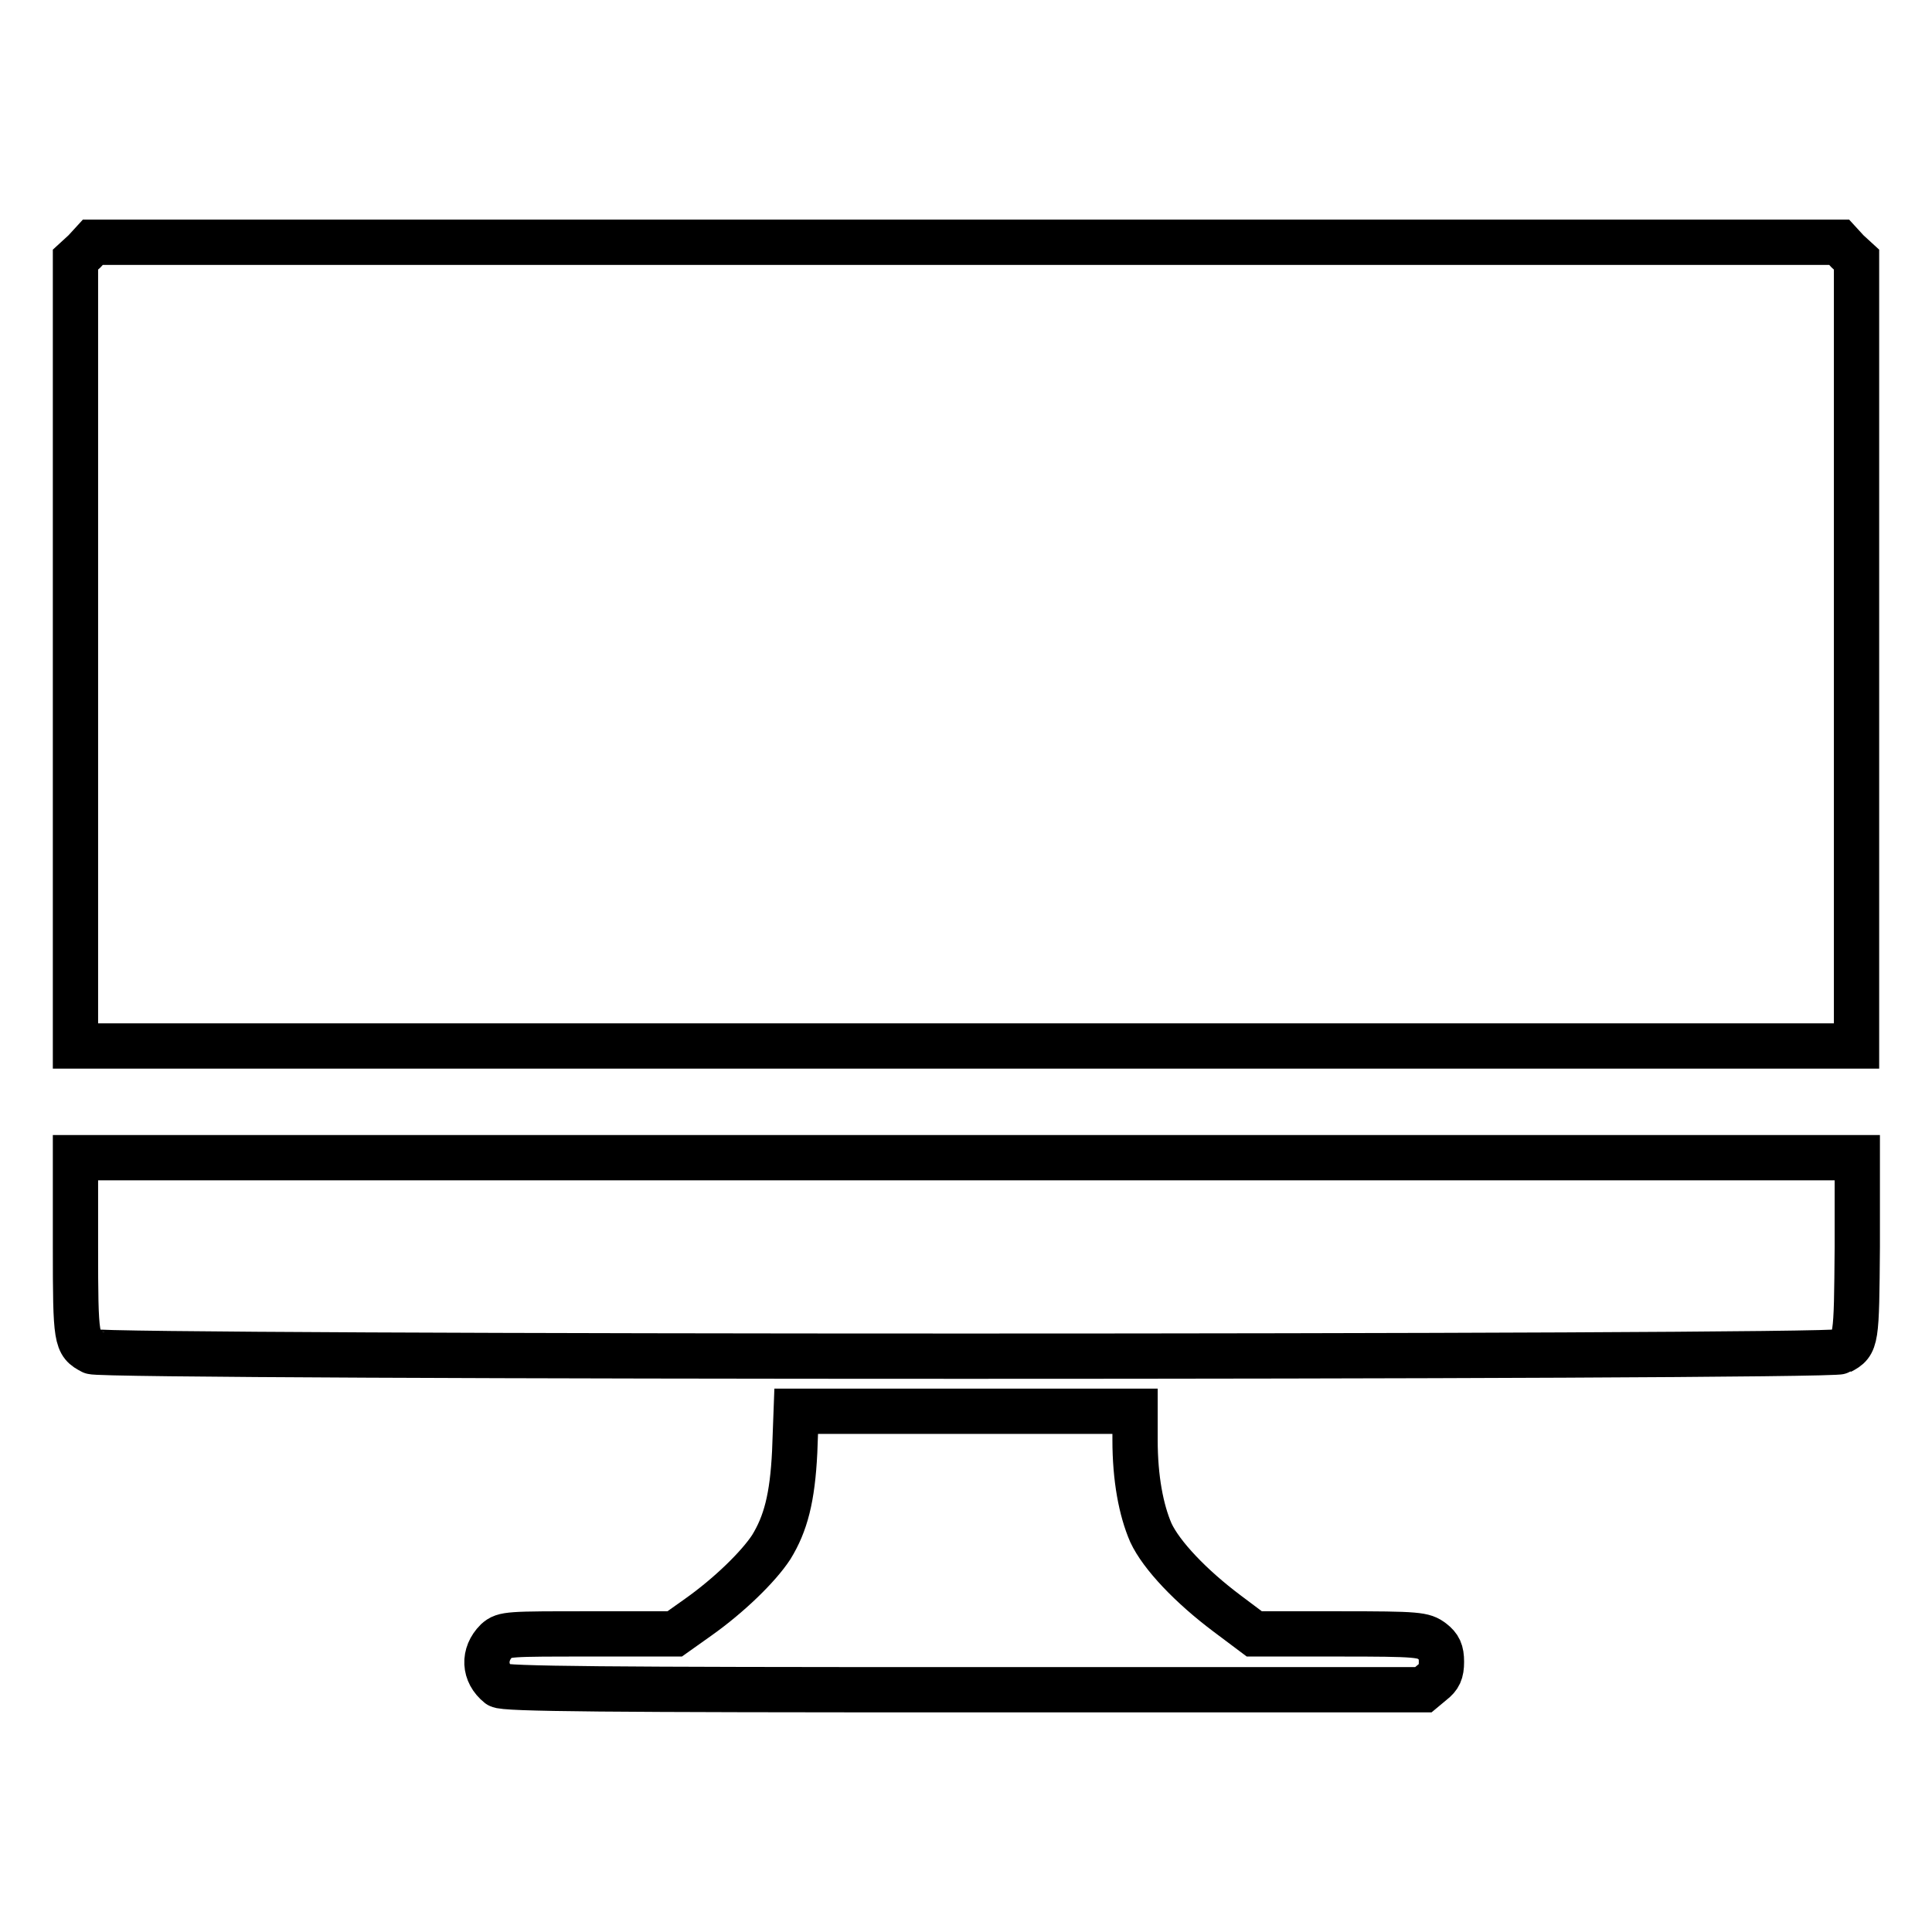
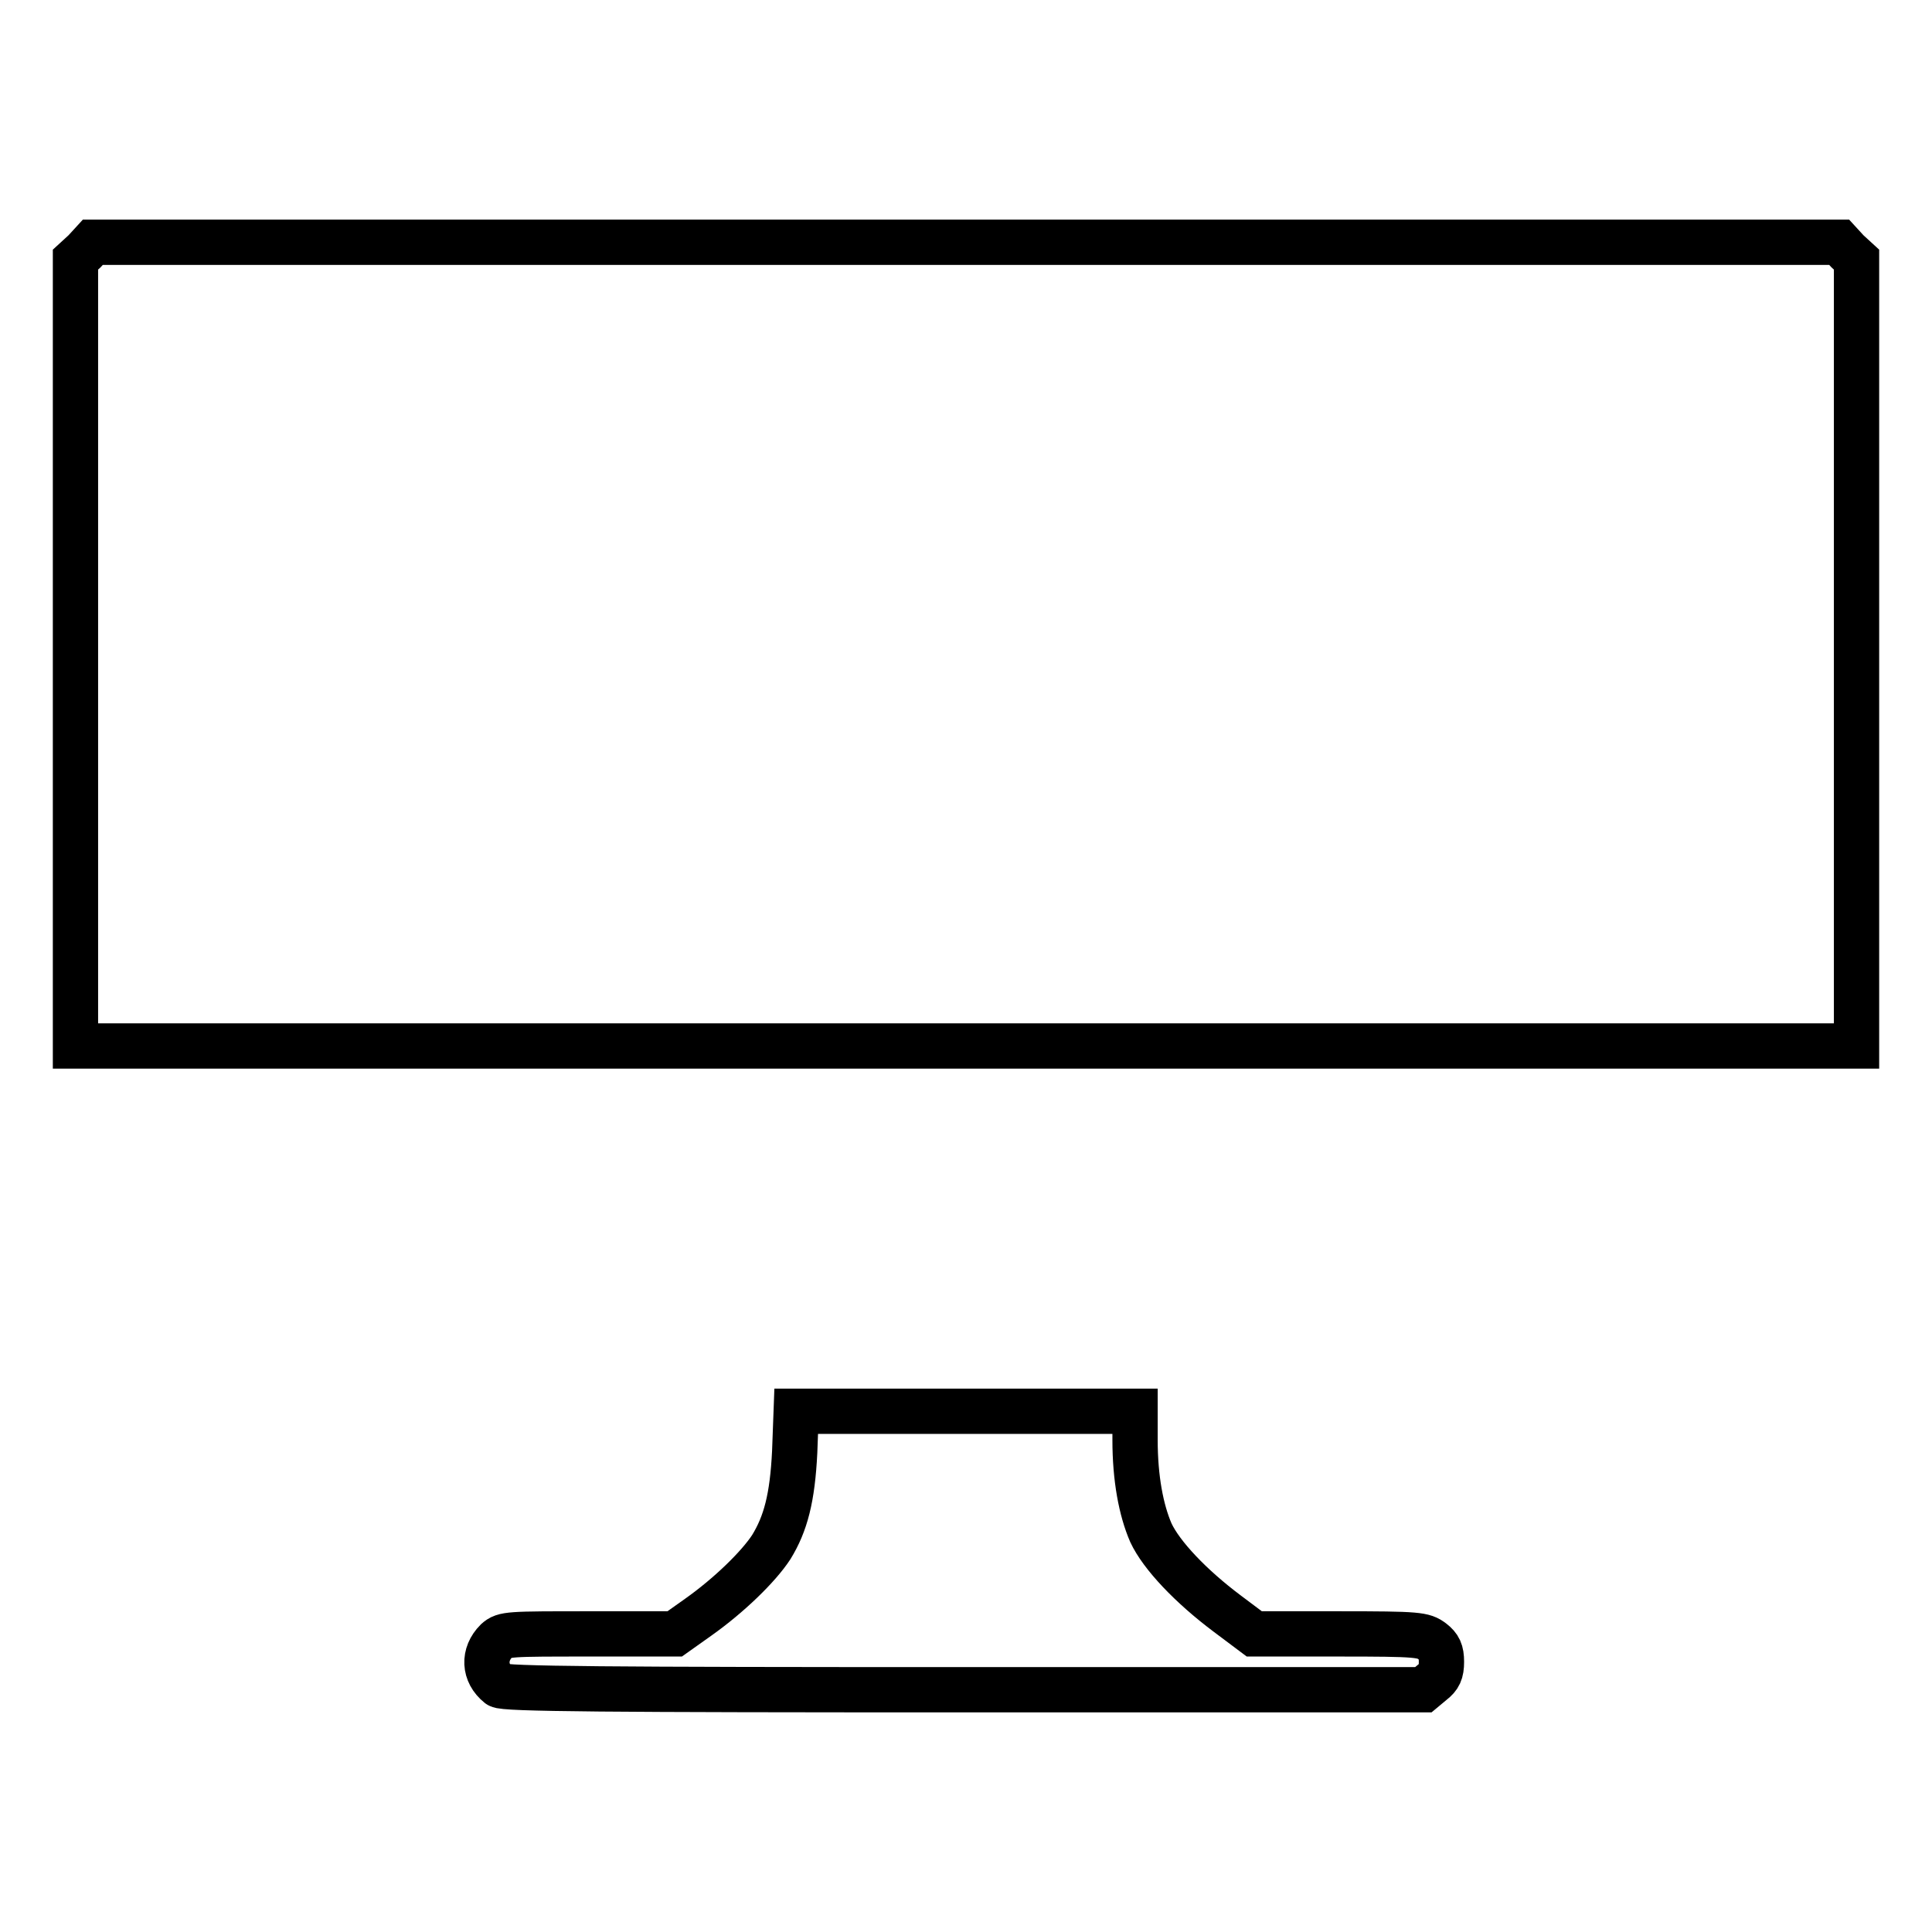
<svg xmlns="http://www.w3.org/2000/svg" version="1.1" x="0px" y="0px" viewBox="0 0 256 256" enable-background="new 0 0 256 256" xml:space="preserve">
  <g>
    <g>
      <g>
        <path stroke-width="6" fill-opacity="0" stroke="#000000" d="M11.2,33.3L10,34.4v52.1v52.1h118h118V86.5V34.4l-1.2-1.1l-1.1-1.2H128H12.3L11.2,33.3z" />
-         <path stroke-width="6" fill-opacity="0" stroke="#000000" d="M10,165.2c0,12.5,0.1,12.8,2.2,13.9c1.4,0.8,230.2,0.8,231.7,0c2.1-1.1,2.1-1.4,2.2-13.9v-11.8H128H10V165.2z" />
        <path stroke-width="6" fill-opacity="0" stroke="#000000" d="M105.3,192.4c-0.3,6.1-1.2,9.5-3.1,12.6c-1.7,2.6-5.6,6.4-9.7,9.3l-3.1,2.2H78.1c-10.7,0-11.3,0-12.3,0.9c-1.8,1.8-1.7,4.3,0.3,5.9c0.6,0.5,14.5,0.6,61.6,0.6h60.9l1.2-1c0.9-0.7,1.2-1.3,1.2-2.7c0-1.4-0.3-2-1.2-2.7c-1.2-0.9-1.8-1-12.4-1h-11.2l-3.6-2.7c-4.8-3.6-8.7-7.7-10.1-10.7c-1.3-3-2.1-7.2-2.1-12.3V187H128h-22.5L105.3,192.4z" />
      </g>
    </g>
  </g>
</svg>